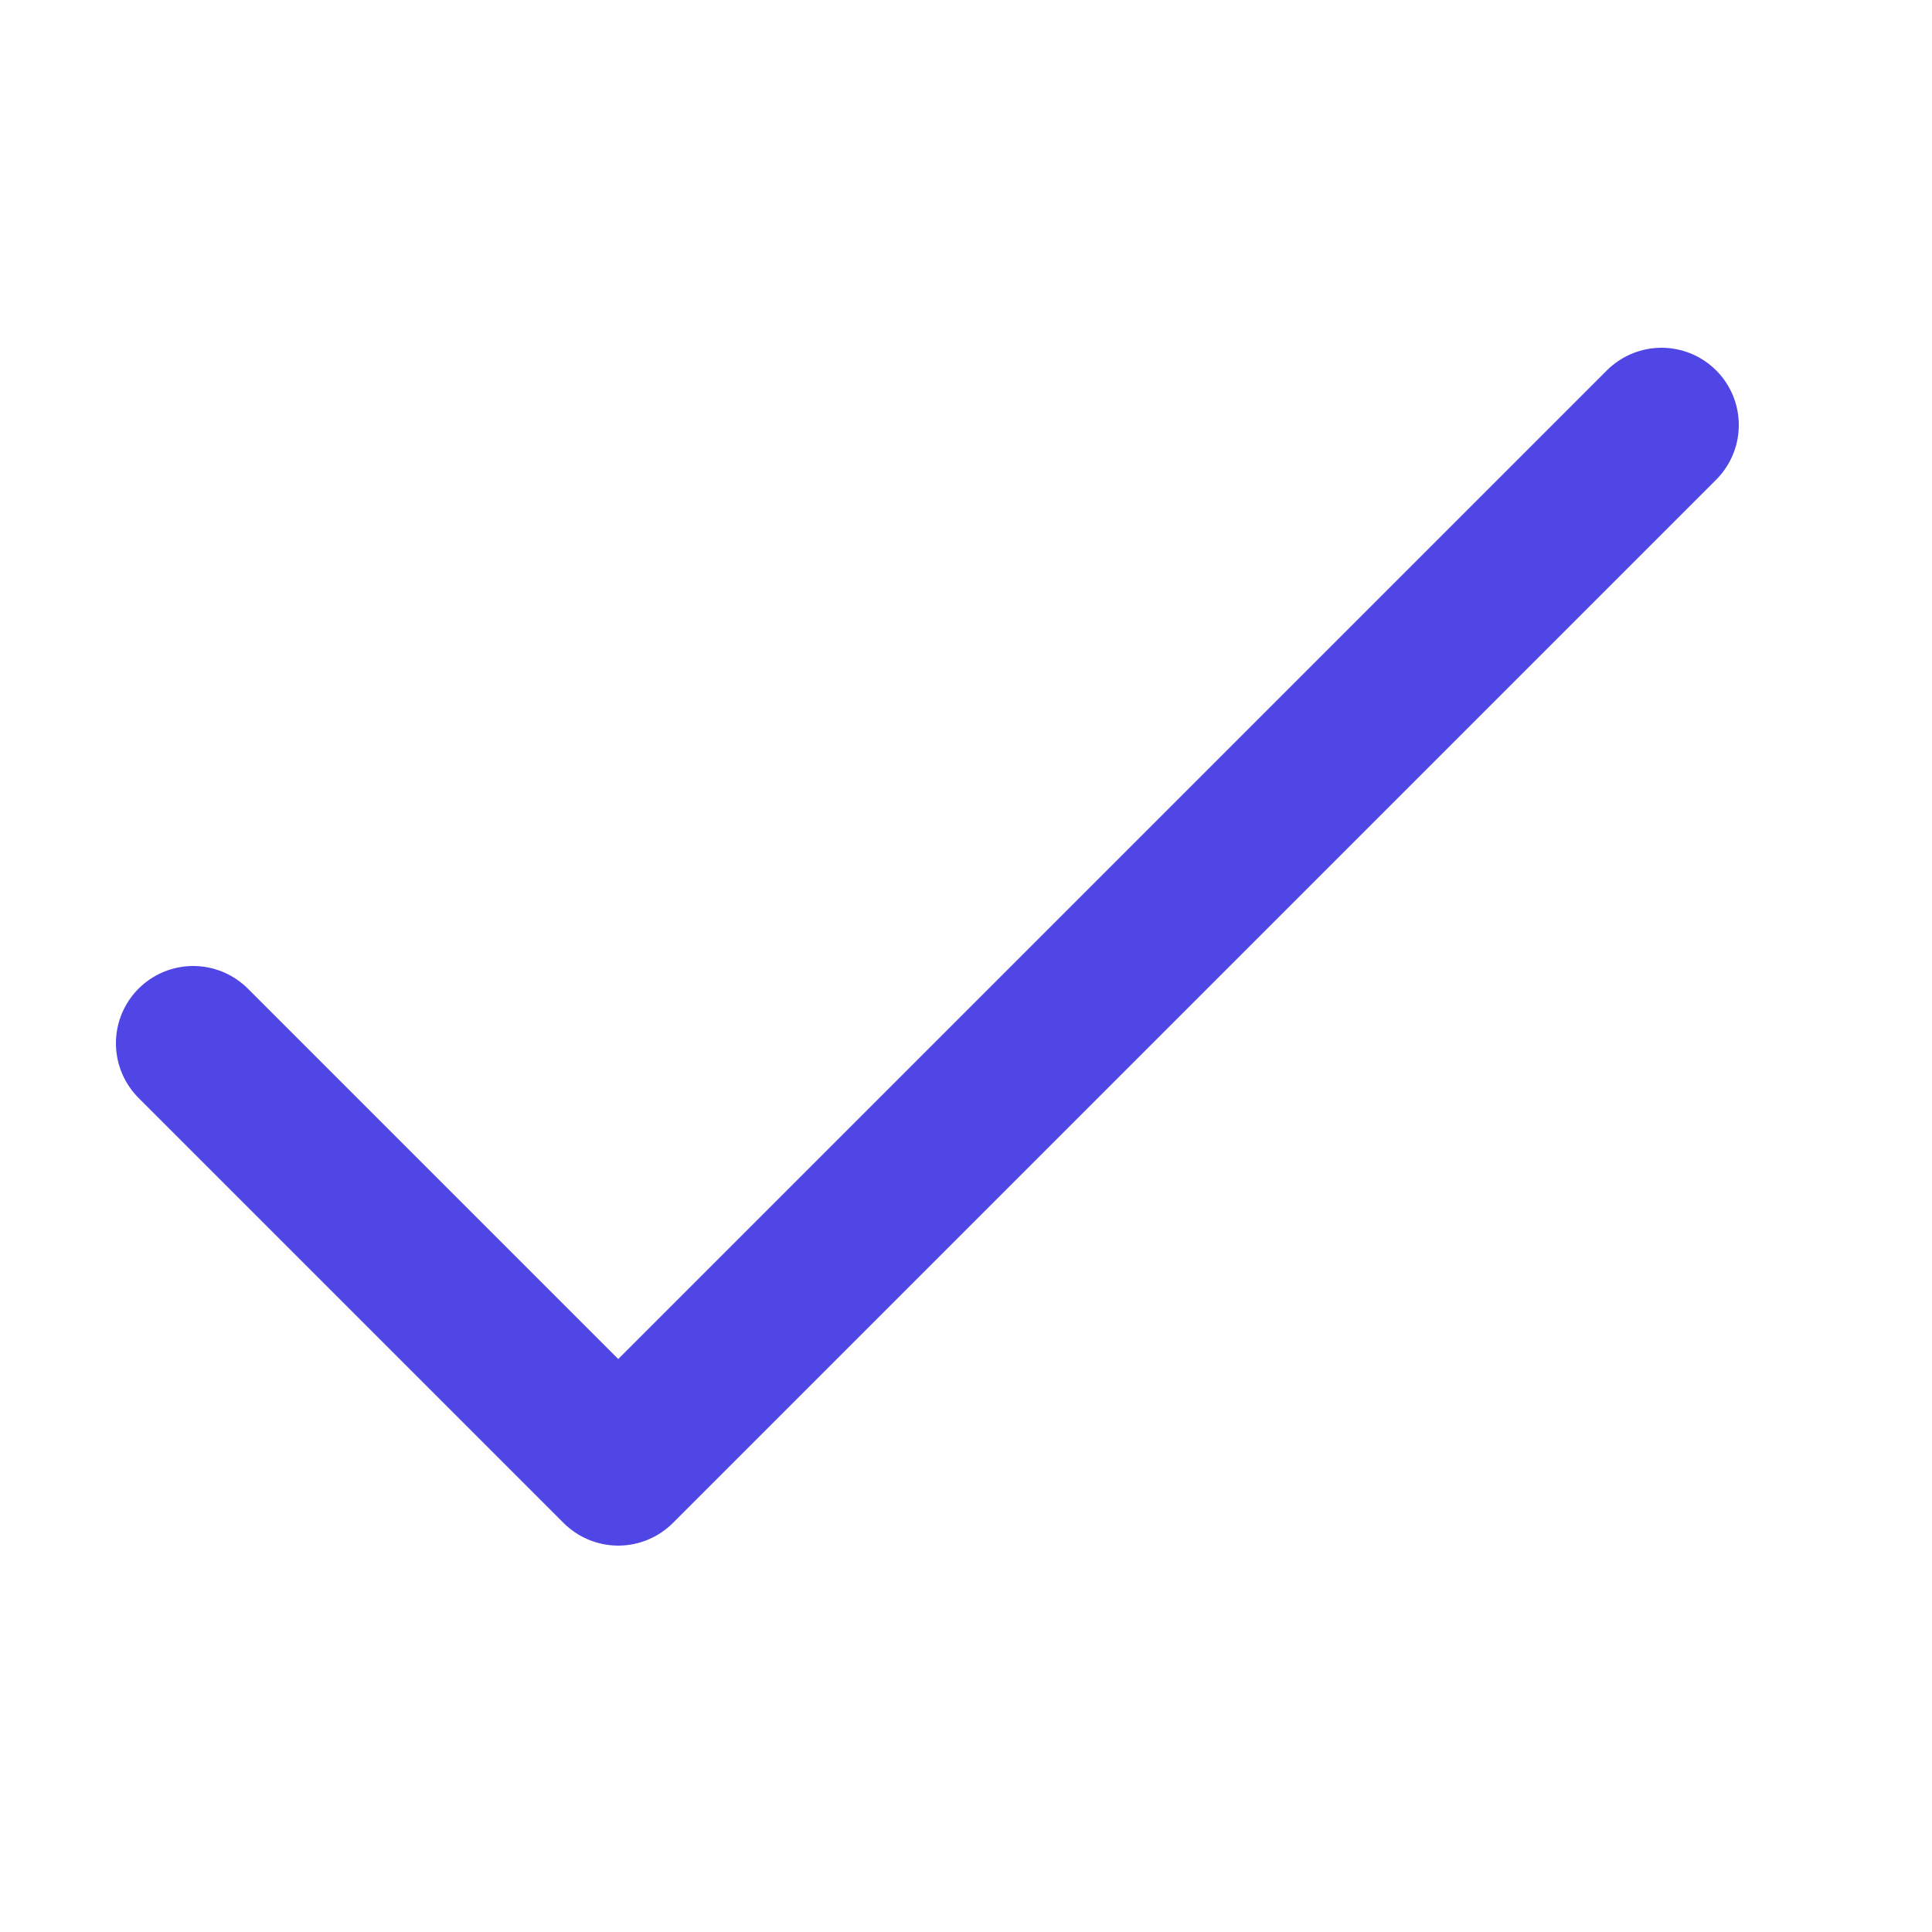
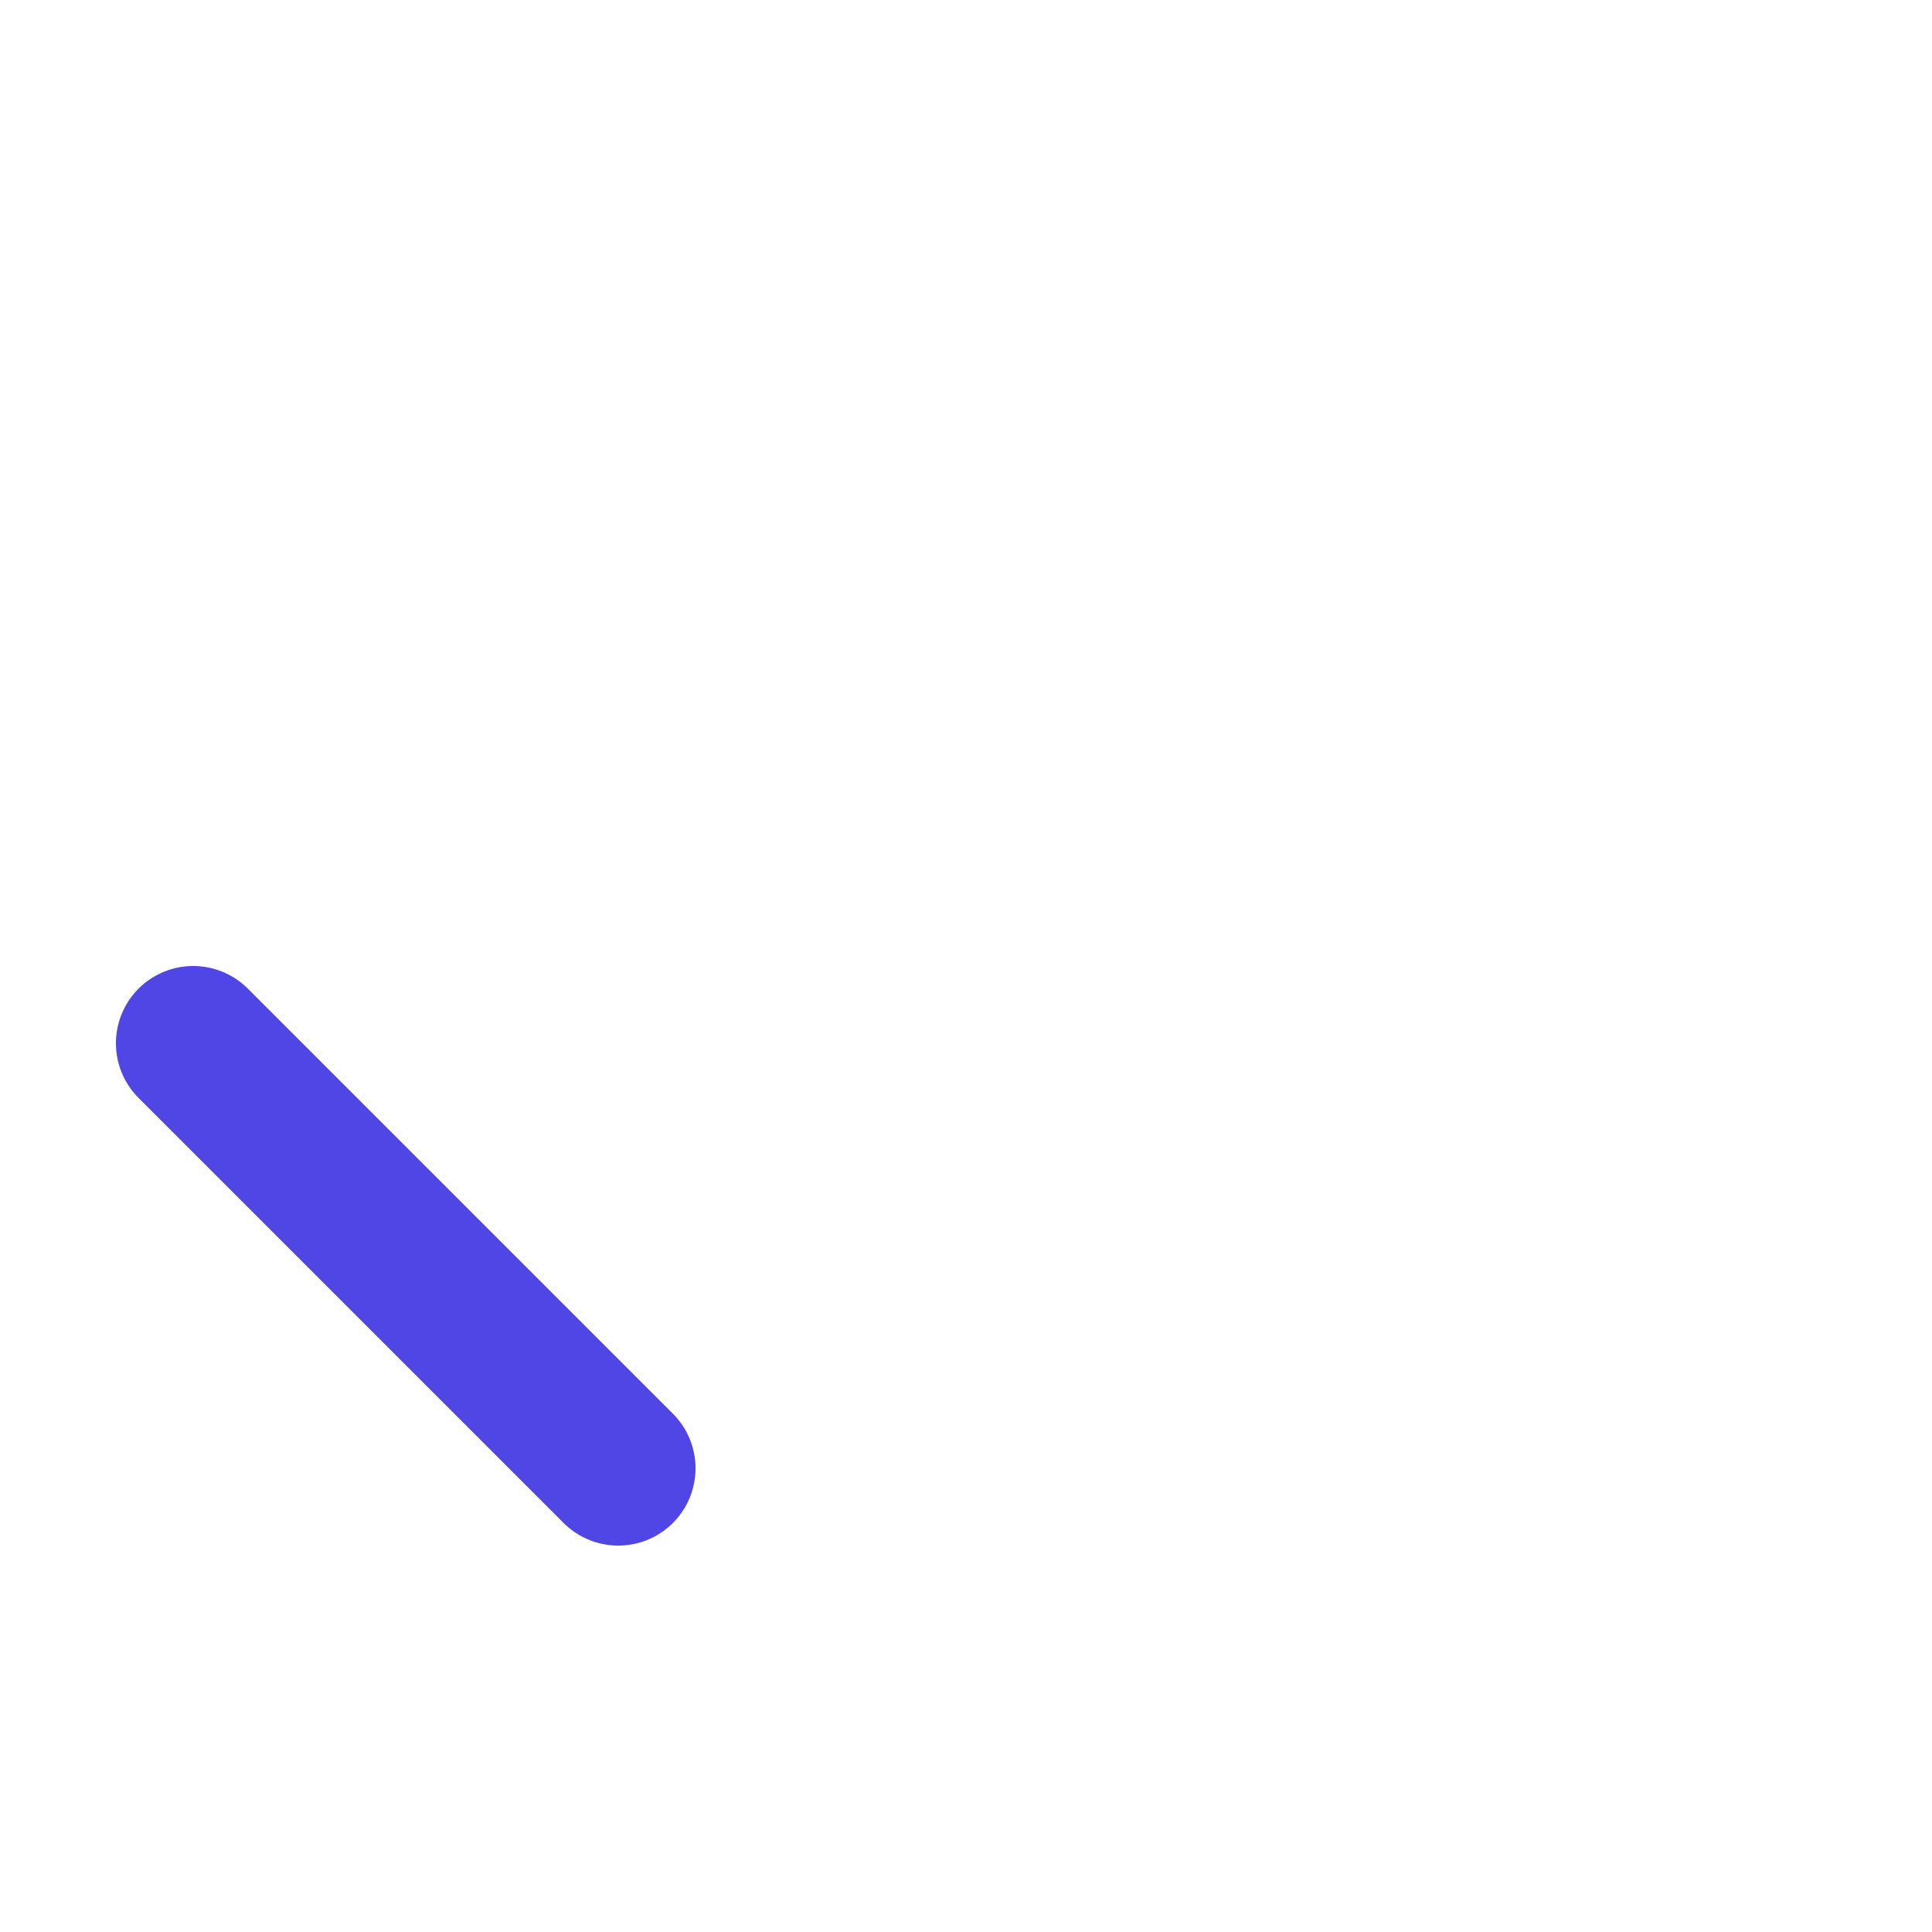
<svg xmlns="http://www.w3.org/2000/svg" width="25" height="25" viewBox="0 0 25 25" fill="none">
-   <path d="M2.5 13.5L8 19L21.5 5.5" stroke="#4F46E5" stroke-width="2" stroke-linecap="round" stroke-linejoin="round" />
+   <path d="M2.5 13.5L8 19" stroke="#4F46E5" stroke-width="2" stroke-linecap="round" stroke-linejoin="round" />
</svg>